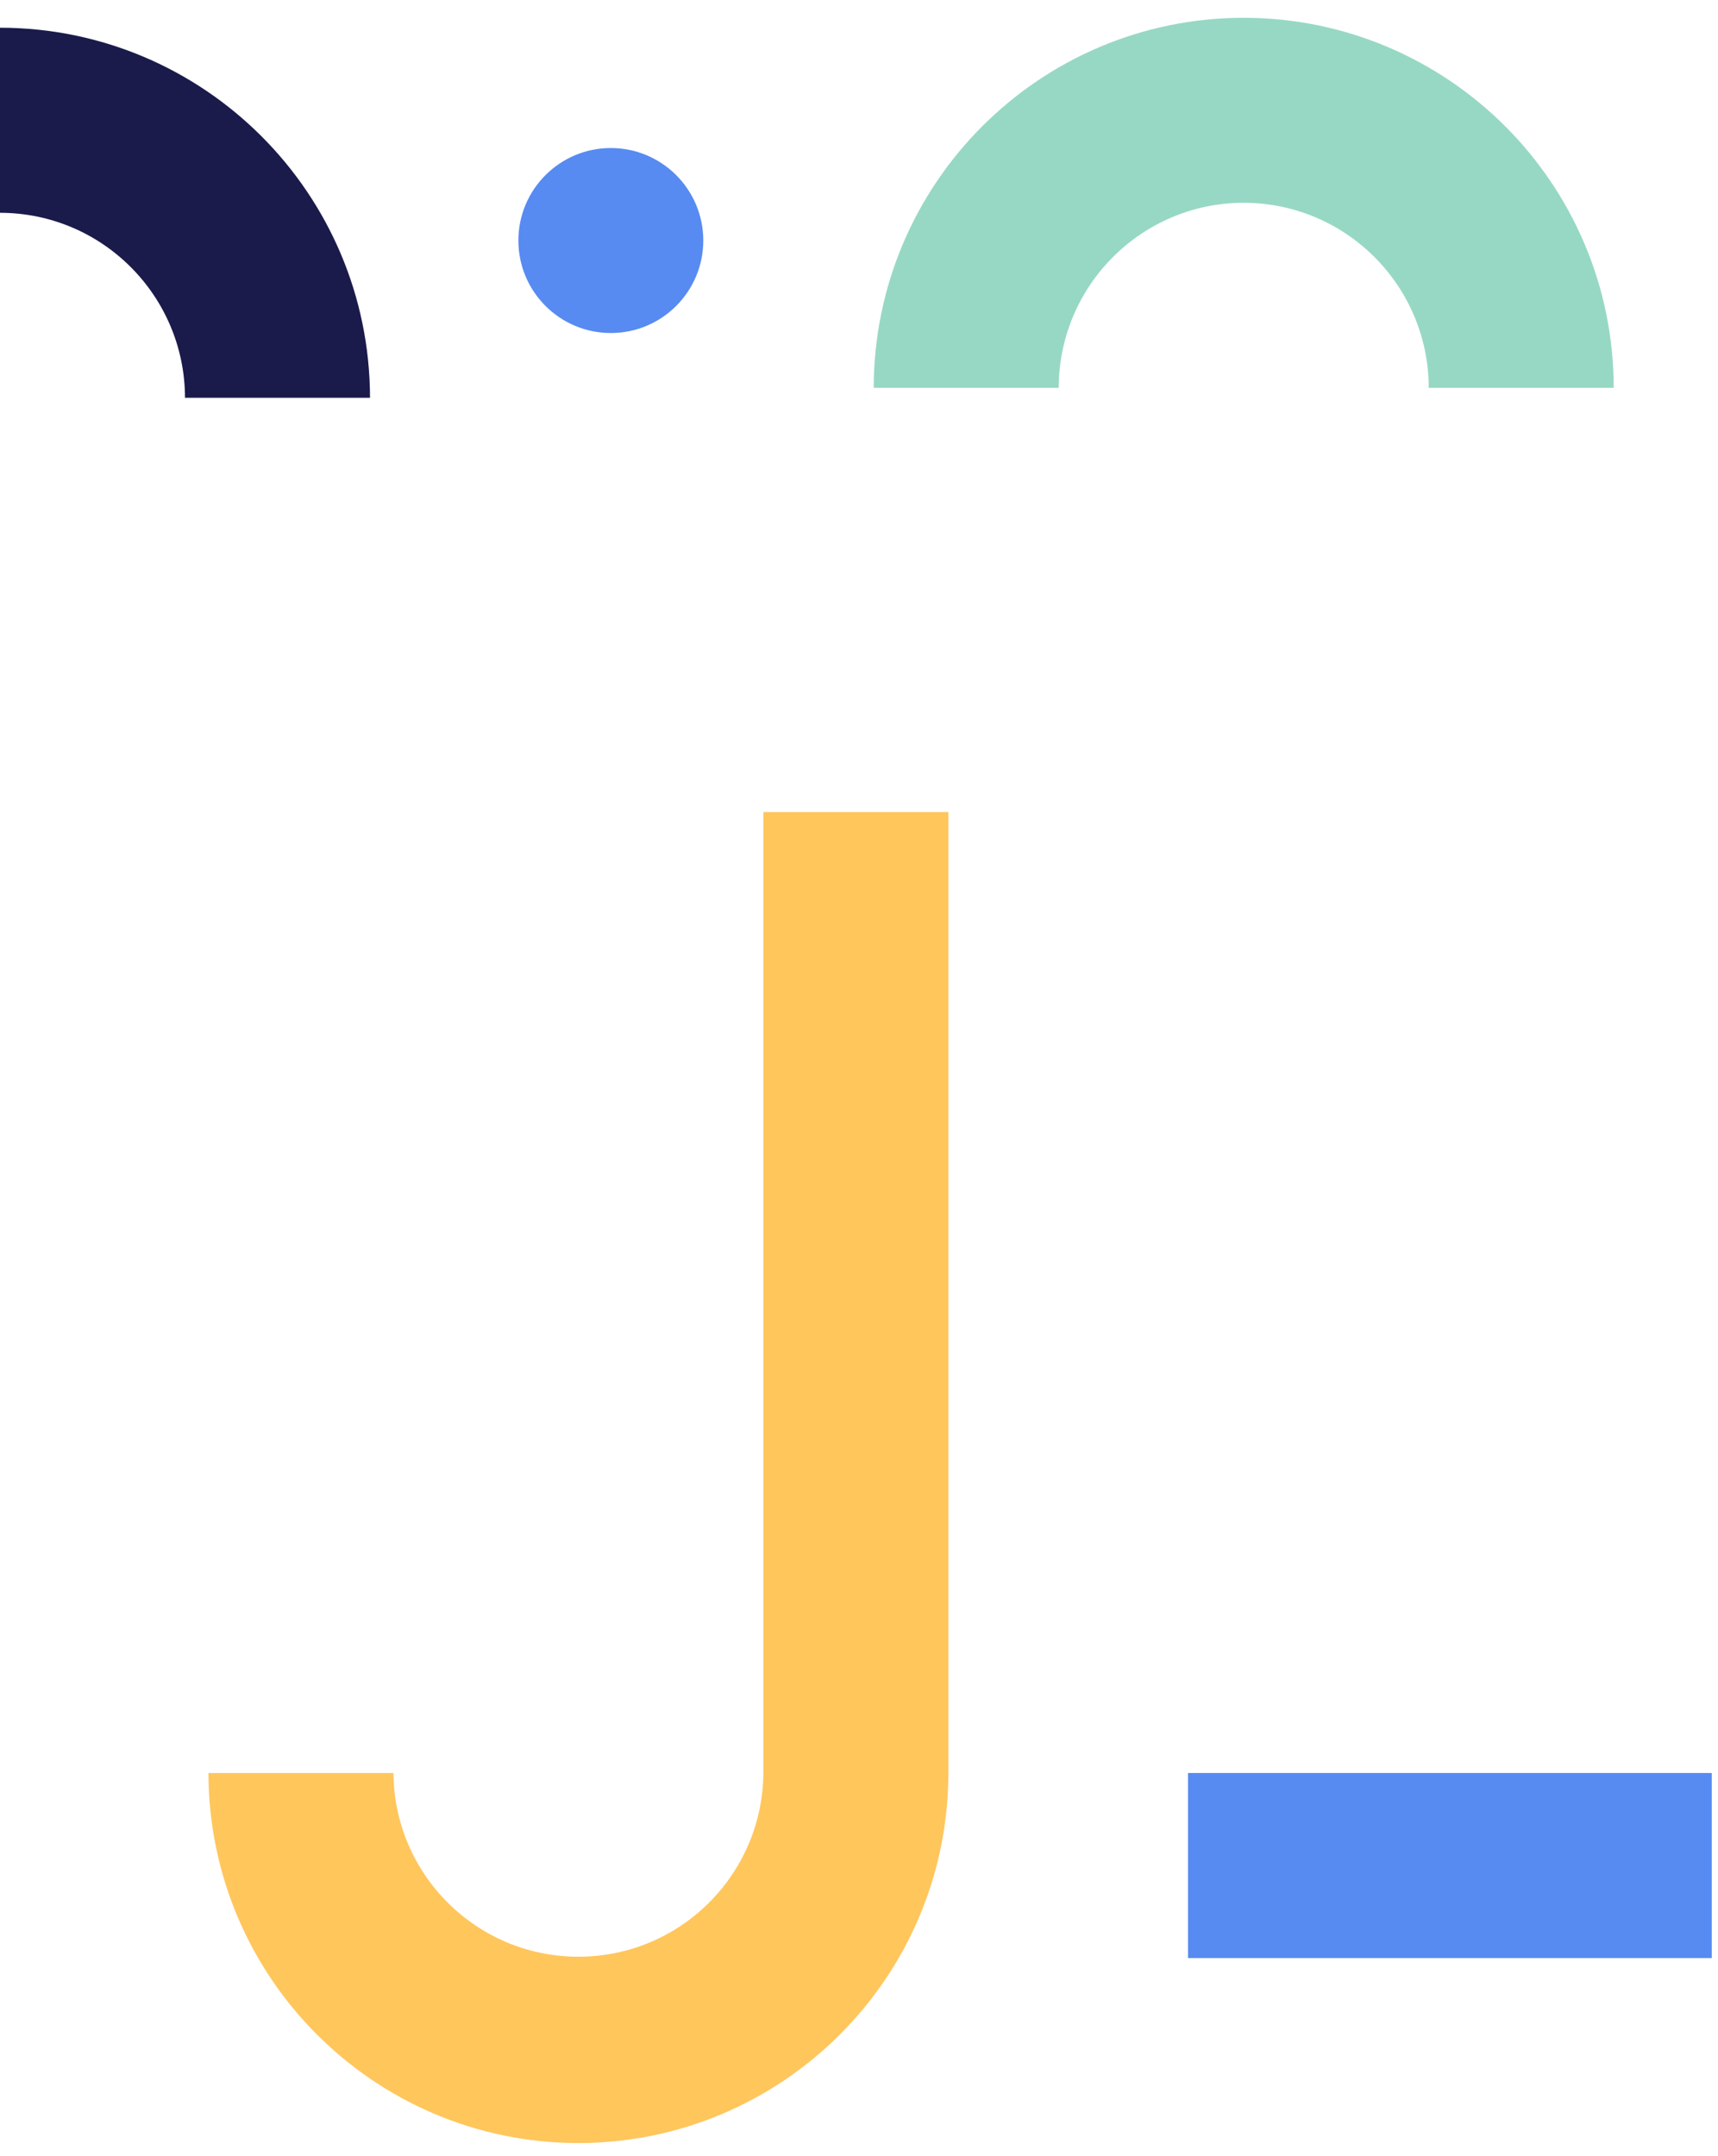
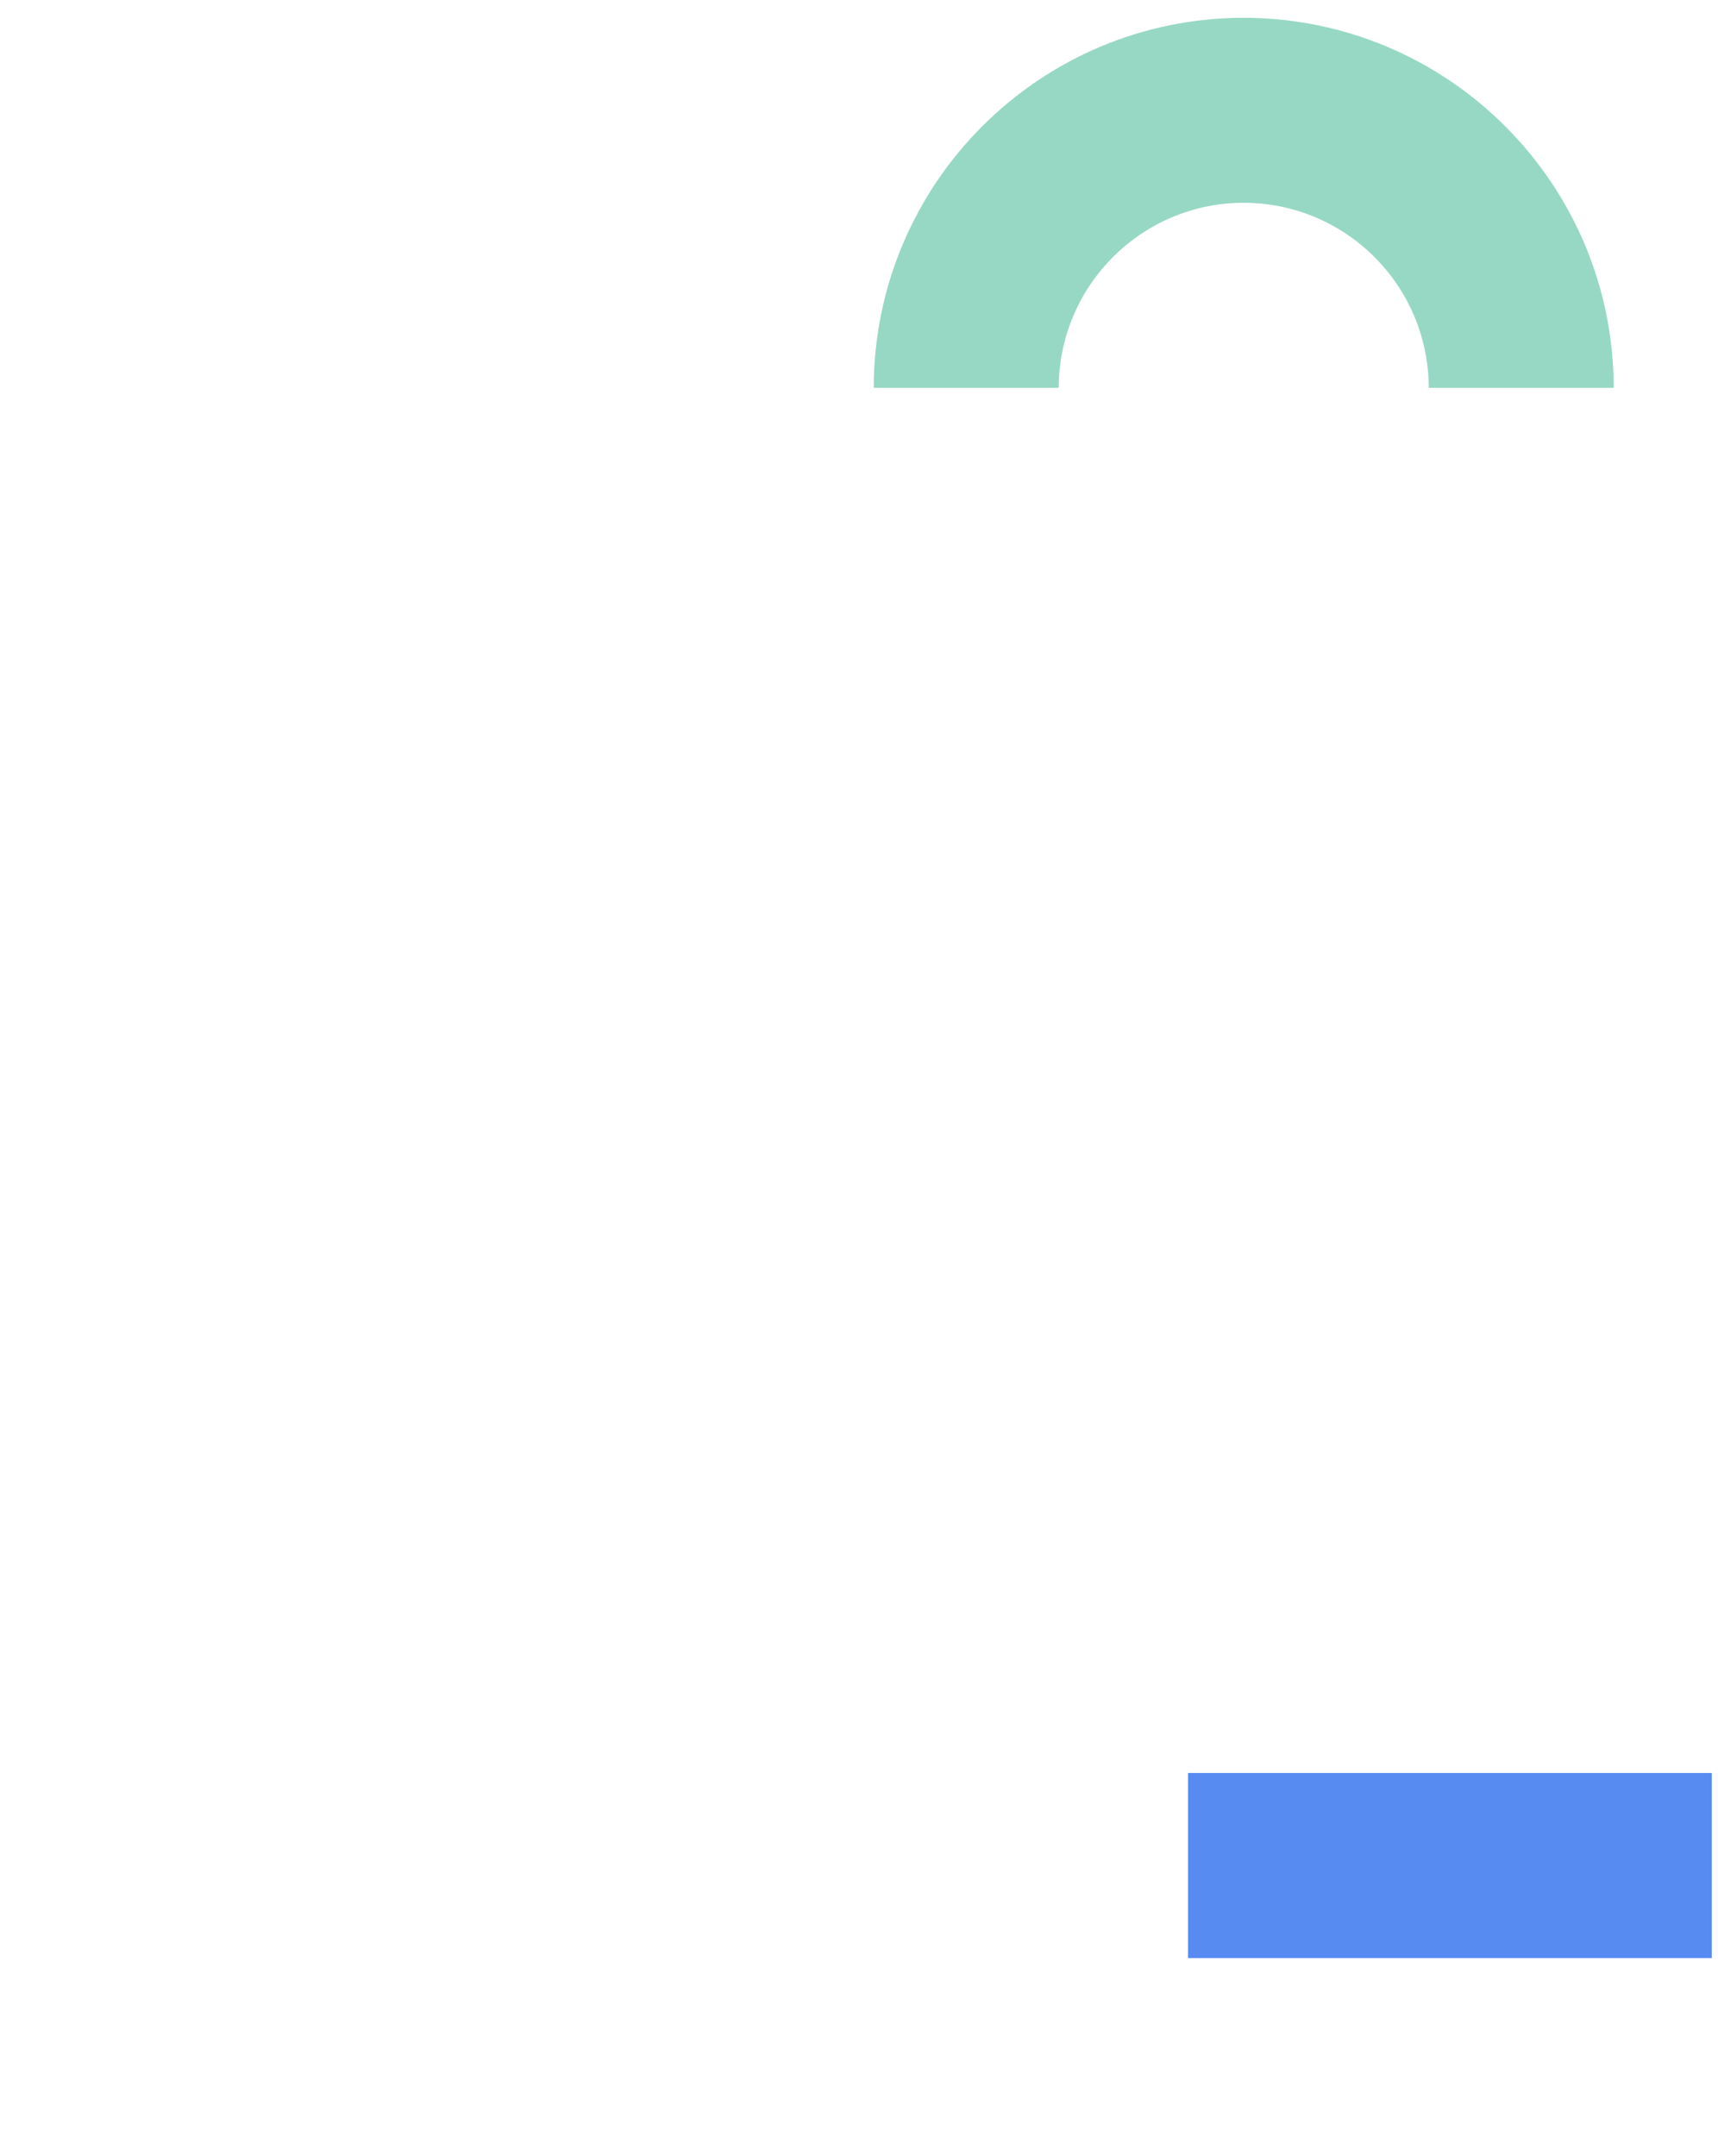
<svg xmlns="http://www.w3.org/2000/svg" id="Layer_1" data-name="Layer 1" viewBox="0 0 173 217">
-   <path id="Path_2589" data-name="Path 2589" d="m18.63,40.04h18.63C37.23,19.48,20.56,2.81,0,2.79v18.63c10.28.01,18.61,8.34,18.63,18.63" style="fill: #1a1b4b; stroke-width: 0px;" />
  <path id="Path_2591" data-name="Path 2591" d="m125.25,1.79c20.56.03,37.23,16.69,37.25,37.25h-18.63c-.01-10.28-8.34-18.61-18.63-18.63-10.28.01-18.61,8.34-18.63,18.63h-18.63c.03-20.56,16.69-37.23,37.25-37.25" style="fill: #97d8c4; stroke-width: 0px;" />
-   <path id="Path_2585" data-name="Path 2585" d="m58.25,215.71c20.56-.03,37.23-16.69,37.25-37.25v-96.72h-18.63v96.72c-.08,10.29-8.48,18.57-18.76,18.49-10.18-.07-18.42-8.31-18.49-18.49h-18.63c.03,20.56,16.69,37.23,37.25,37.25" style="fill: #ffc65c; stroke-width: 0px;" />
-   <path id="Path_2587" data-name="Path 2587" d="m70.82,24.21c0-5.14-4.17-9.31-9.31-9.31s-9.31,4.17-9.31,9.31,4.17,9.31,9.31,9.31h0c5.14,0,9.31-4.17,9.31-9.31" style="fill: #578bf2; stroke-width: 0px;" />
  <rect id="Rectangle_882" data-name="Rectangle 882" x="119.63" y="178.46" width="52.74" height="18.63" style="fill: #578bf2; stroke-width: 0px;" />
</svg>